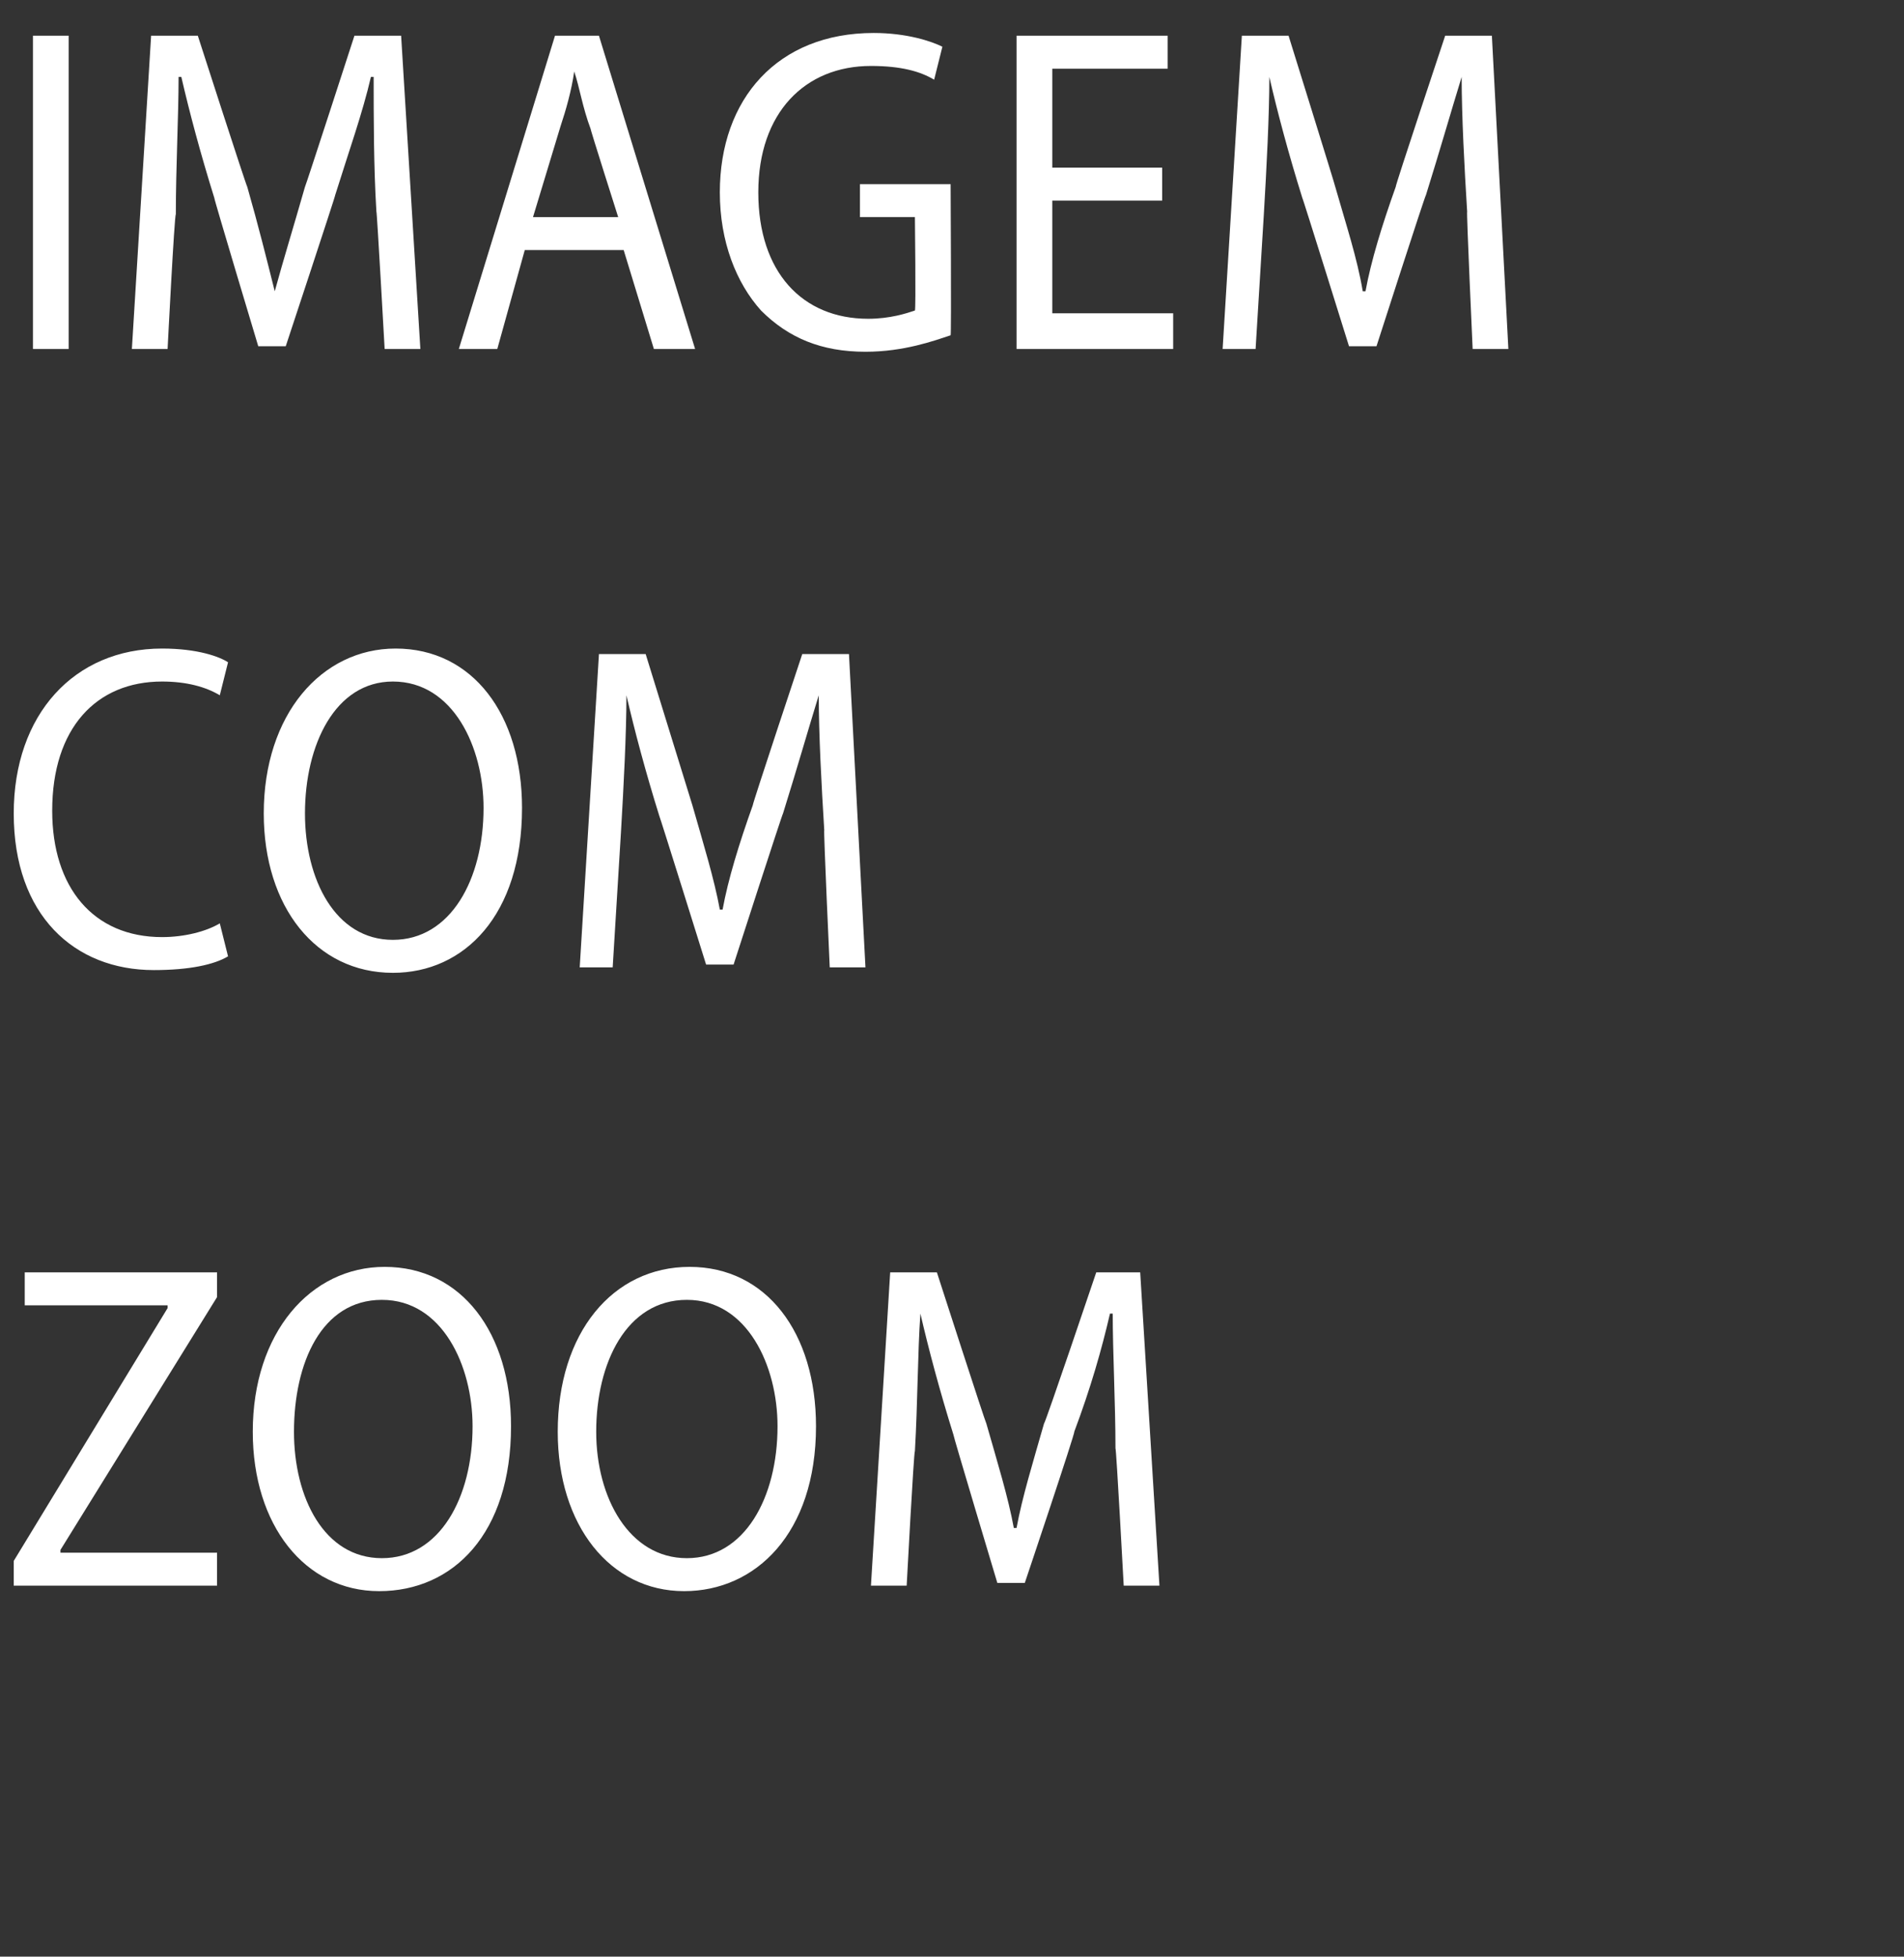
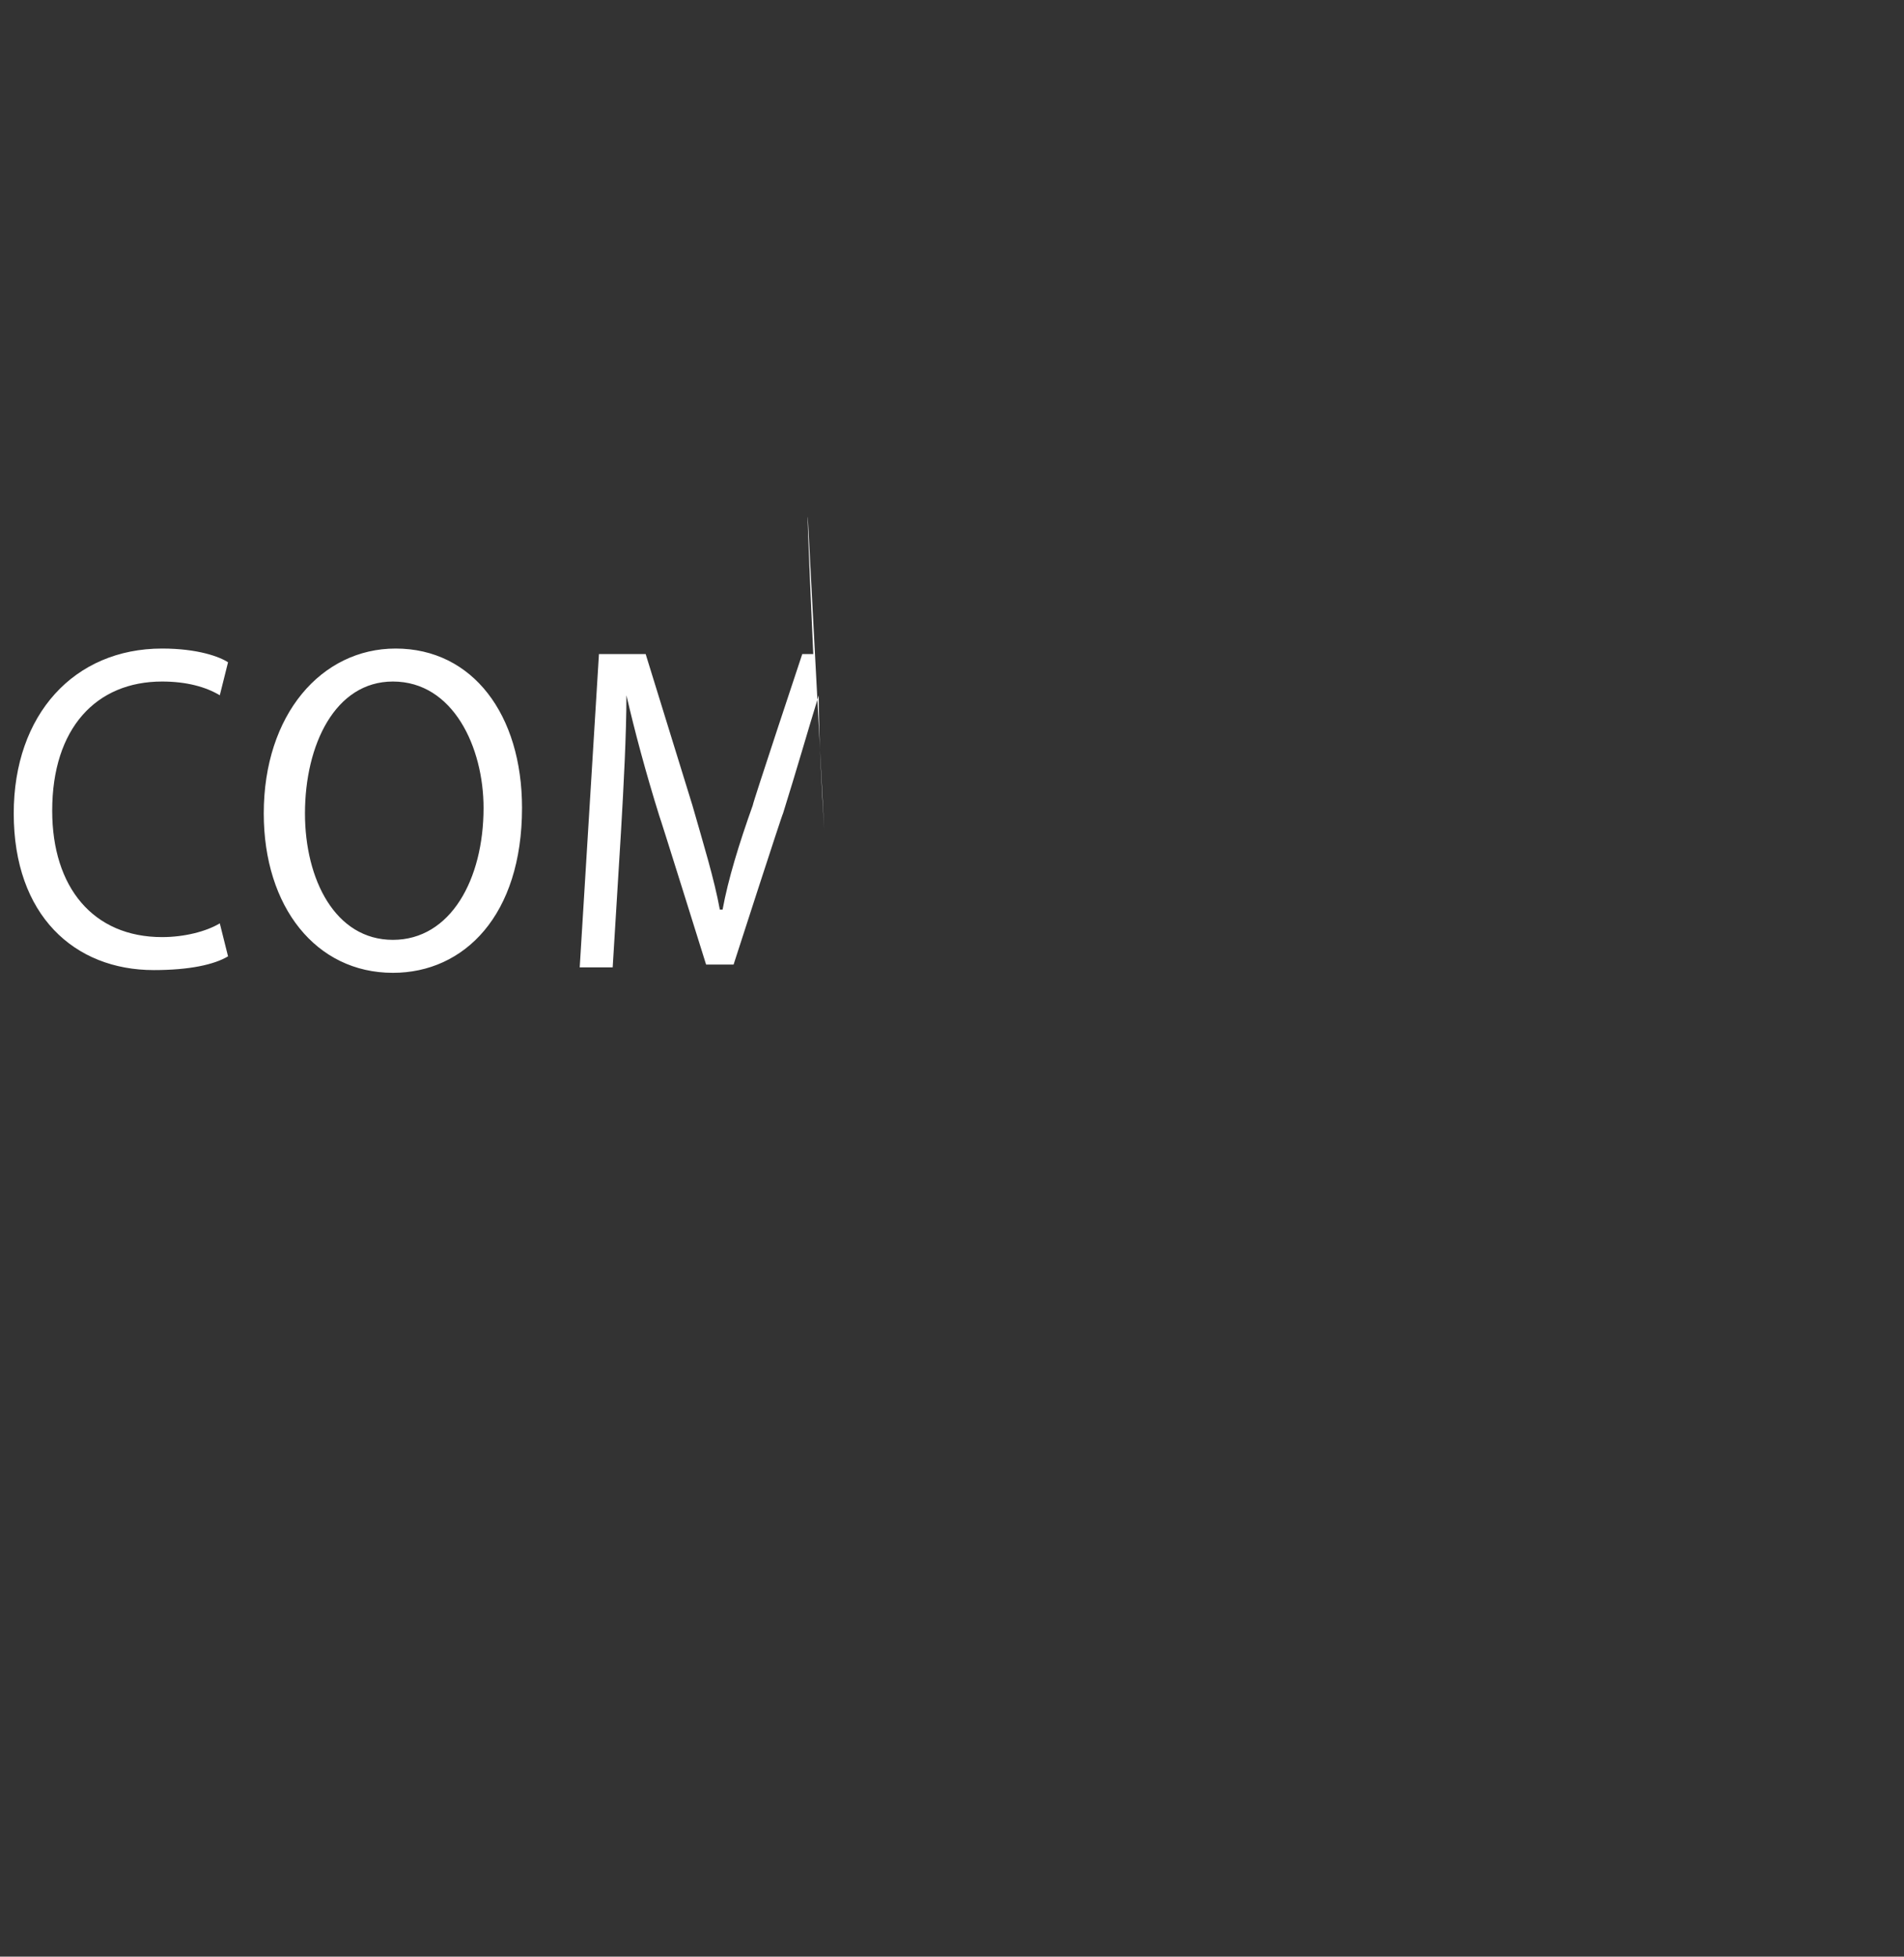
<svg xmlns="http://www.w3.org/2000/svg" version="1.1" width="69.3px" height="71.2px" viewBox="0 0 69.3 71.2">
  <rect x="0" y="0" width="69.3" height="71.2" fill="#333333" stroke="none" />
  <desc>IMAGEM COM ZOOM</desc>
  <defs />
  <g id="Polygon7543">
-     <path d="m.5 56.8l5.6-9.2v-.1H.9v-1.2h7v.9l-5.7 9.2v.1h5.7v1.2H.5v-.9zm18.1-4.9c0 3.9-2.1 6-4.8 6c-2.7 0-4.6-2.4-4.6-5.8c0-3.6 2.1-6 4.8-6c2.8 0 4.6 2.4 4.6 5.8zm-7.9.2c0 2.4 1.1 4.6 3.2 4.6c2.1 0 3.3-2.2 3.3-4.8c0-2.2-1.1-4.6-3.3-4.6c-2.2 0-3.2 2.3-3.2 4.8zm19-.2c0 3.9-2.2 6-4.8 6c-2.7 0-4.6-2.4-4.6-5.8c0-3.6 2-6 4.8-6c2.8 0 4.6 2.4 4.6 5.8zm-8 .2c0 2.4 1.2 4.6 3.3 4.6c2.1 0 3.3-2.2 3.3-4.8c0-2.2-1.1-4.6-3.3-4.6c-2.2 0-3.3 2.3-3.3 4.8zm18.9.6c0-1.6-.1-3.5-.1-4.9h-.1c-.3 1.3-.7 2.7-1.3 4.3c.05 0-1.8 5.5-1.8 5.5h-1s-1.62-5.4-1.6-5.4c-.5-1.6-.9-3.1-1.2-4.4c-.1 1.4-.1 3.3-.2 5c-.04.01-.3 4.9-.3 4.9h-1.3l.7-11.4h1.7s1.78 5.51 1.8 5.5c.4 1.4.8 2.7 1 3.8h.1c.2-1.1.6-2.4 1-3.8c.04.01 1.9-5.5 1.9-5.5h1.6l.7 11.4h-1.3s-.27-5.01-.3-5z" stroke="none" fill="#fff" />
-   </g>
+     </g>
  <g id="Polygon7542">
-     <path d="m8.3 34.8c-.5.3-1.4.5-2.7.5c-2.9 0-5.1-2-5.1-5.7c0-3.6 2.2-6 5.4-6c1.3 0 2.1.3 2.4.5L8 25.3c-.5-.3-1.2-.5-2.1-.5c-2.4 0-4 1.7-4 4.7c0 2.8 1.5 4.6 4 4.6c.8 0 1.6-.2 2.1-.5l.3 1.2zM19 29.4c0 3.9-2.1 6-4.7 6c-2.8 0-4.7-2.4-4.7-5.8c0-3.6 2.1-6 4.8-6c2.8 0 4.6 2.4 4.6 5.8zm-7.9.2c0 2.4 1.1 4.6 3.2 4.6c2.1 0 3.3-2.2 3.3-4.8c0-2.2-1.1-4.6-3.3-4.6c-2.1 0-3.2 2.3-3.2 4.8zm18.9.6c-.1-1.6-.2-3.5-.2-4.9c-.4 1.3-.8 2.7-1.3 4.3c-.02-.01-1.8 5.5-1.8 5.5h-1s-1.69-5.41-1.7-5.4c-.5-1.6-.9-3.1-1.2-4.4c0 1.4-.1 3.3-.2 5l-.3 4.9h-1.2l.7-11.4h1.7l1.7 5.5c.4 1.4.8 2.7 1 3.8h.1c.2-1.1.6-2.4 1.1-3.8c-.03 0 1.8-5.5 1.8-5.5h1.7l.6 11.4h-1.3s-.23-5.02-.2-5z" stroke="none" fill="#fff" />
+     <path d="m8.3 34.8c-.5.3-1.4.5-2.7.5c-2.9 0-5.1-2-5.1-5.7c0-3.6 2.2-6 5.4-6c1.3 0 2.1.3 2.4.5L8 25.3c-.5-.3-1.2-.5-2.1-.5c-2.4 0-4 1.7-4 4.7c0 2.8 1.5 4.6 4 4.6c.8 0 1.6-.2 2.1-.5l.3 1.2zM19 29.4c0 3.9-2.1 6-4.7 6c-2.8 0-4.7-2.4-4.7-5.8c0-3.6 2.1-6 4.8-6c2.8 0 4.6 2.4 4.6 5.8zm-7.9.2c0 2.4 1.1 4.6 3.2 4.6c2.1 0 3.3-2.2 3.3-4.8c0-2.2-1.1-4.6-3.3-4.6c-2.1 0-3.2 2.3-3.2 4.8zm18.9.6c-.1-1.6-.2-3.5-.2-4.9c-.4 1.3-.8 2.7-1.3 4.3c-.02-.01-1.8 5.5-1.8 5.5h-1s-1.69-5.41-1.7-5.4c-.5-1.6-.9-3.1-1.2-4.4c0 1.4-.1 3.3-.2 5l-.3 4.9h-1.2l.7-11.4h1.7l1.7 5.5c.4 1.4.8 2.7 1 3.8h.1c.2-1.1.6-2.4 1.1-3.8c-.03 0 1.8-5.5 1.8-5.5h1.7h-1.3s-.23-5.02-.2-5z" stroke="none" fill="#fff" />
  </g>
  <g id="Polygon7541">
-     <path d="m2.5 1.3v11.4H1.2V1.3h1.3zm11.2 6.4c-.1-1.6-.1-3.5-.1-4.9h-.1c-.3 1.3-.8 2.7-1.3 4.3c.03-.03-1.8 5.5-1.8 5.5h-1S7.77 7.18 7.8 7.2c-.5-1.6-.9-3.1-1.2-4.4h-.1c0 1.4-.1 3.3-.1 5c-.05-.02-.3 4.9-.3 4.9H4.8l.7-11.4h1.7S8.97 6.79 9 6.8c.4 1.4.7 2.6 1 3.8c.3-1.1.7-2.4 1.1-3.8c.02-.01 1.8-5.5 1.8-5.5h1.7l.7 11.4H14s-.28-5.03-.3-5zm5.4 1.4l-1 3.6h-1.4l3.5-11.4h1.6l3.5 11.4h-1.5l-1.1-3.6h-3.6zm3.4-1.2s-1.03-3.24-1-3.2c-.3-.8-.4-1.5-.6-2.1c-.1.7-.3 1.4-.5 2l-1 3.3h3.1zm12.1 4.3c-.6.2-1.7.6-3.1.6c-1.6 0-2.8-.5-3.8-1.5c-.9-1-1.5-2.5-1.5-4.3c0-3.4 2.1-5.8 5.6-5.8c1.2 0 2.1.3 2.5.5L34 2.9c-.5-.3-1.2-.5-2.3-.5c-2.4 0-4.1 1.7-4.1 4.6c0 2.9 1.6 4.6 4 4.6c.8 0 1.4-.2 1.7-.3c.04-.04 0-3.4 0-3.4h-2V6.7h3.3s.03 5.46 0 5.5zm7.7-4.9h-4v4.1h4.4v1.3H37V1.3h5.5v1.2h-4.2v3.6h4v1.2zm11.1.4c-.1-1.6-.2-3.5-.2-4.9c-.4 1.3-.8 2.7-1.3 4.3c-.02-.03-1.8 5.5-1.8 5.5h-1s-1.69-5.42-1.7-5.4c-.5-1.6-.9-3.1-1.2-4.4c0 1.4-.1 3.3-.2 5l-.3 4.9h-1.2l.7-11.4h1.7s1.71 5.49 1.7 5.5c.4 1.4.8 2.6 1 3.8h.1c.2-1.1.6-2.4 1.1-3.8c-.03-.01 1.8-5.5 1.8-5.5h1.7l.6 11.4h-1.3s-.23-5.03-.2-5z" stroke="none" fill="#fff" />
-   </g>
+     </g>
</svg>